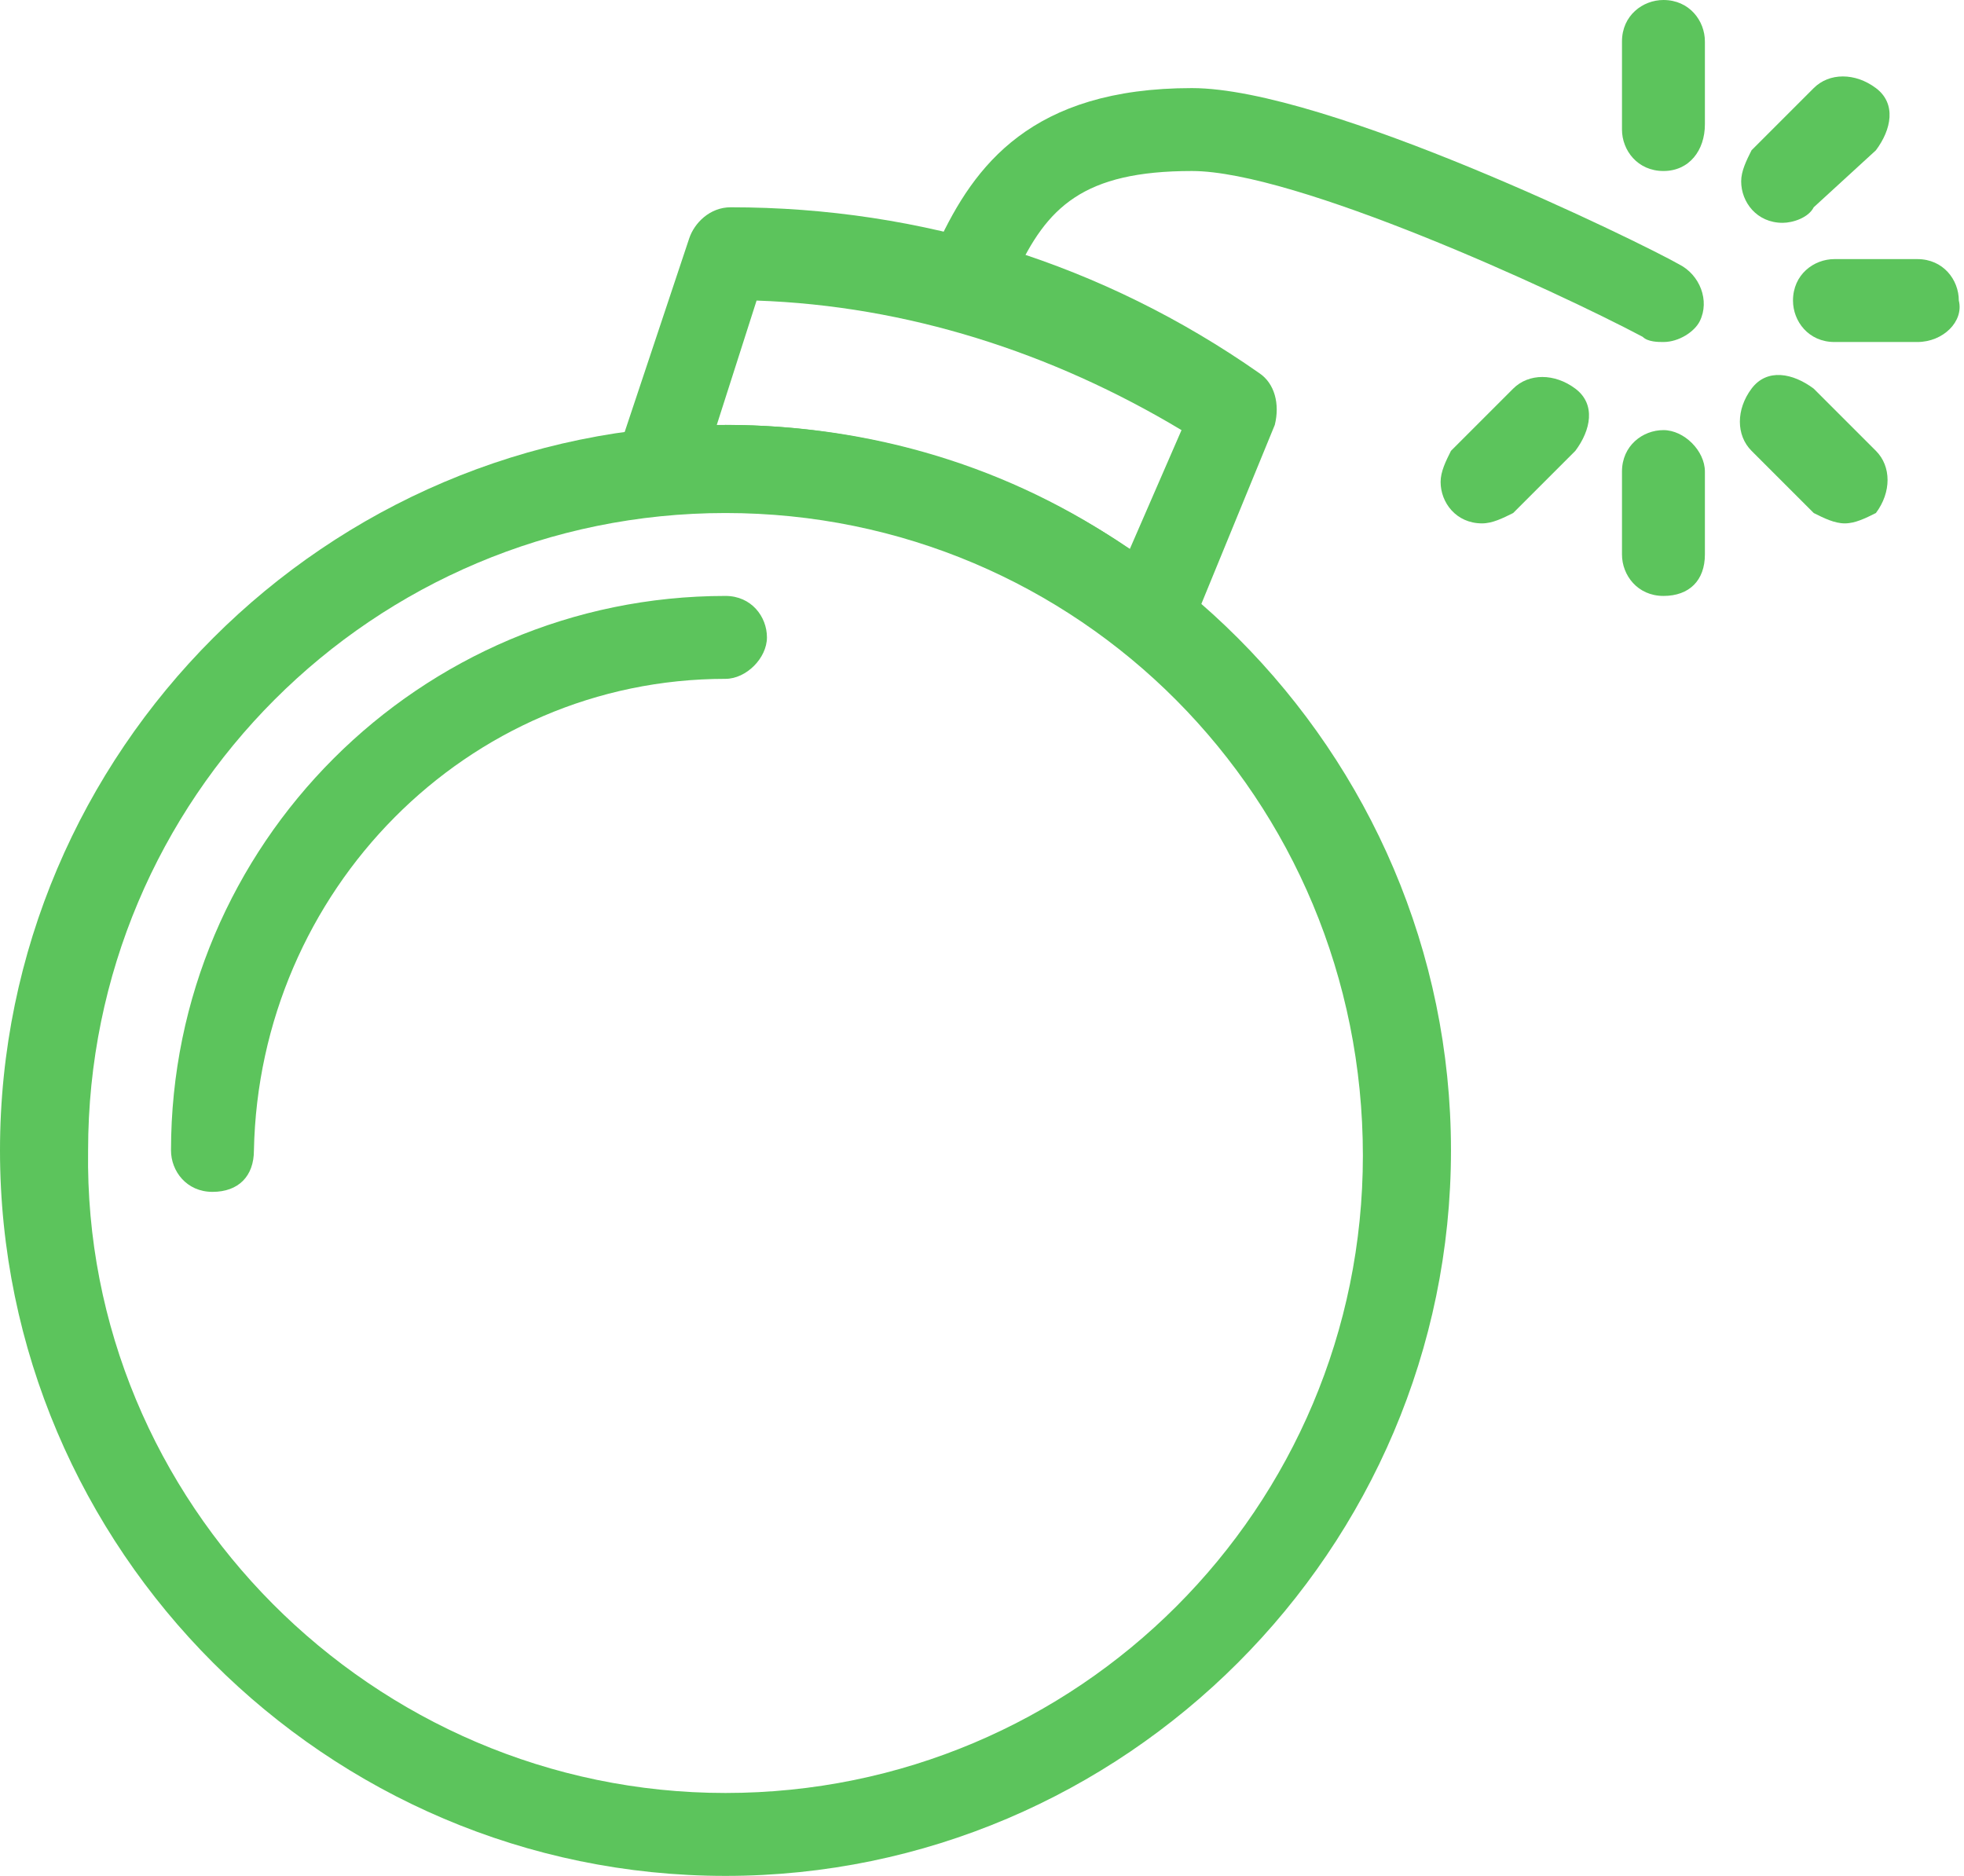
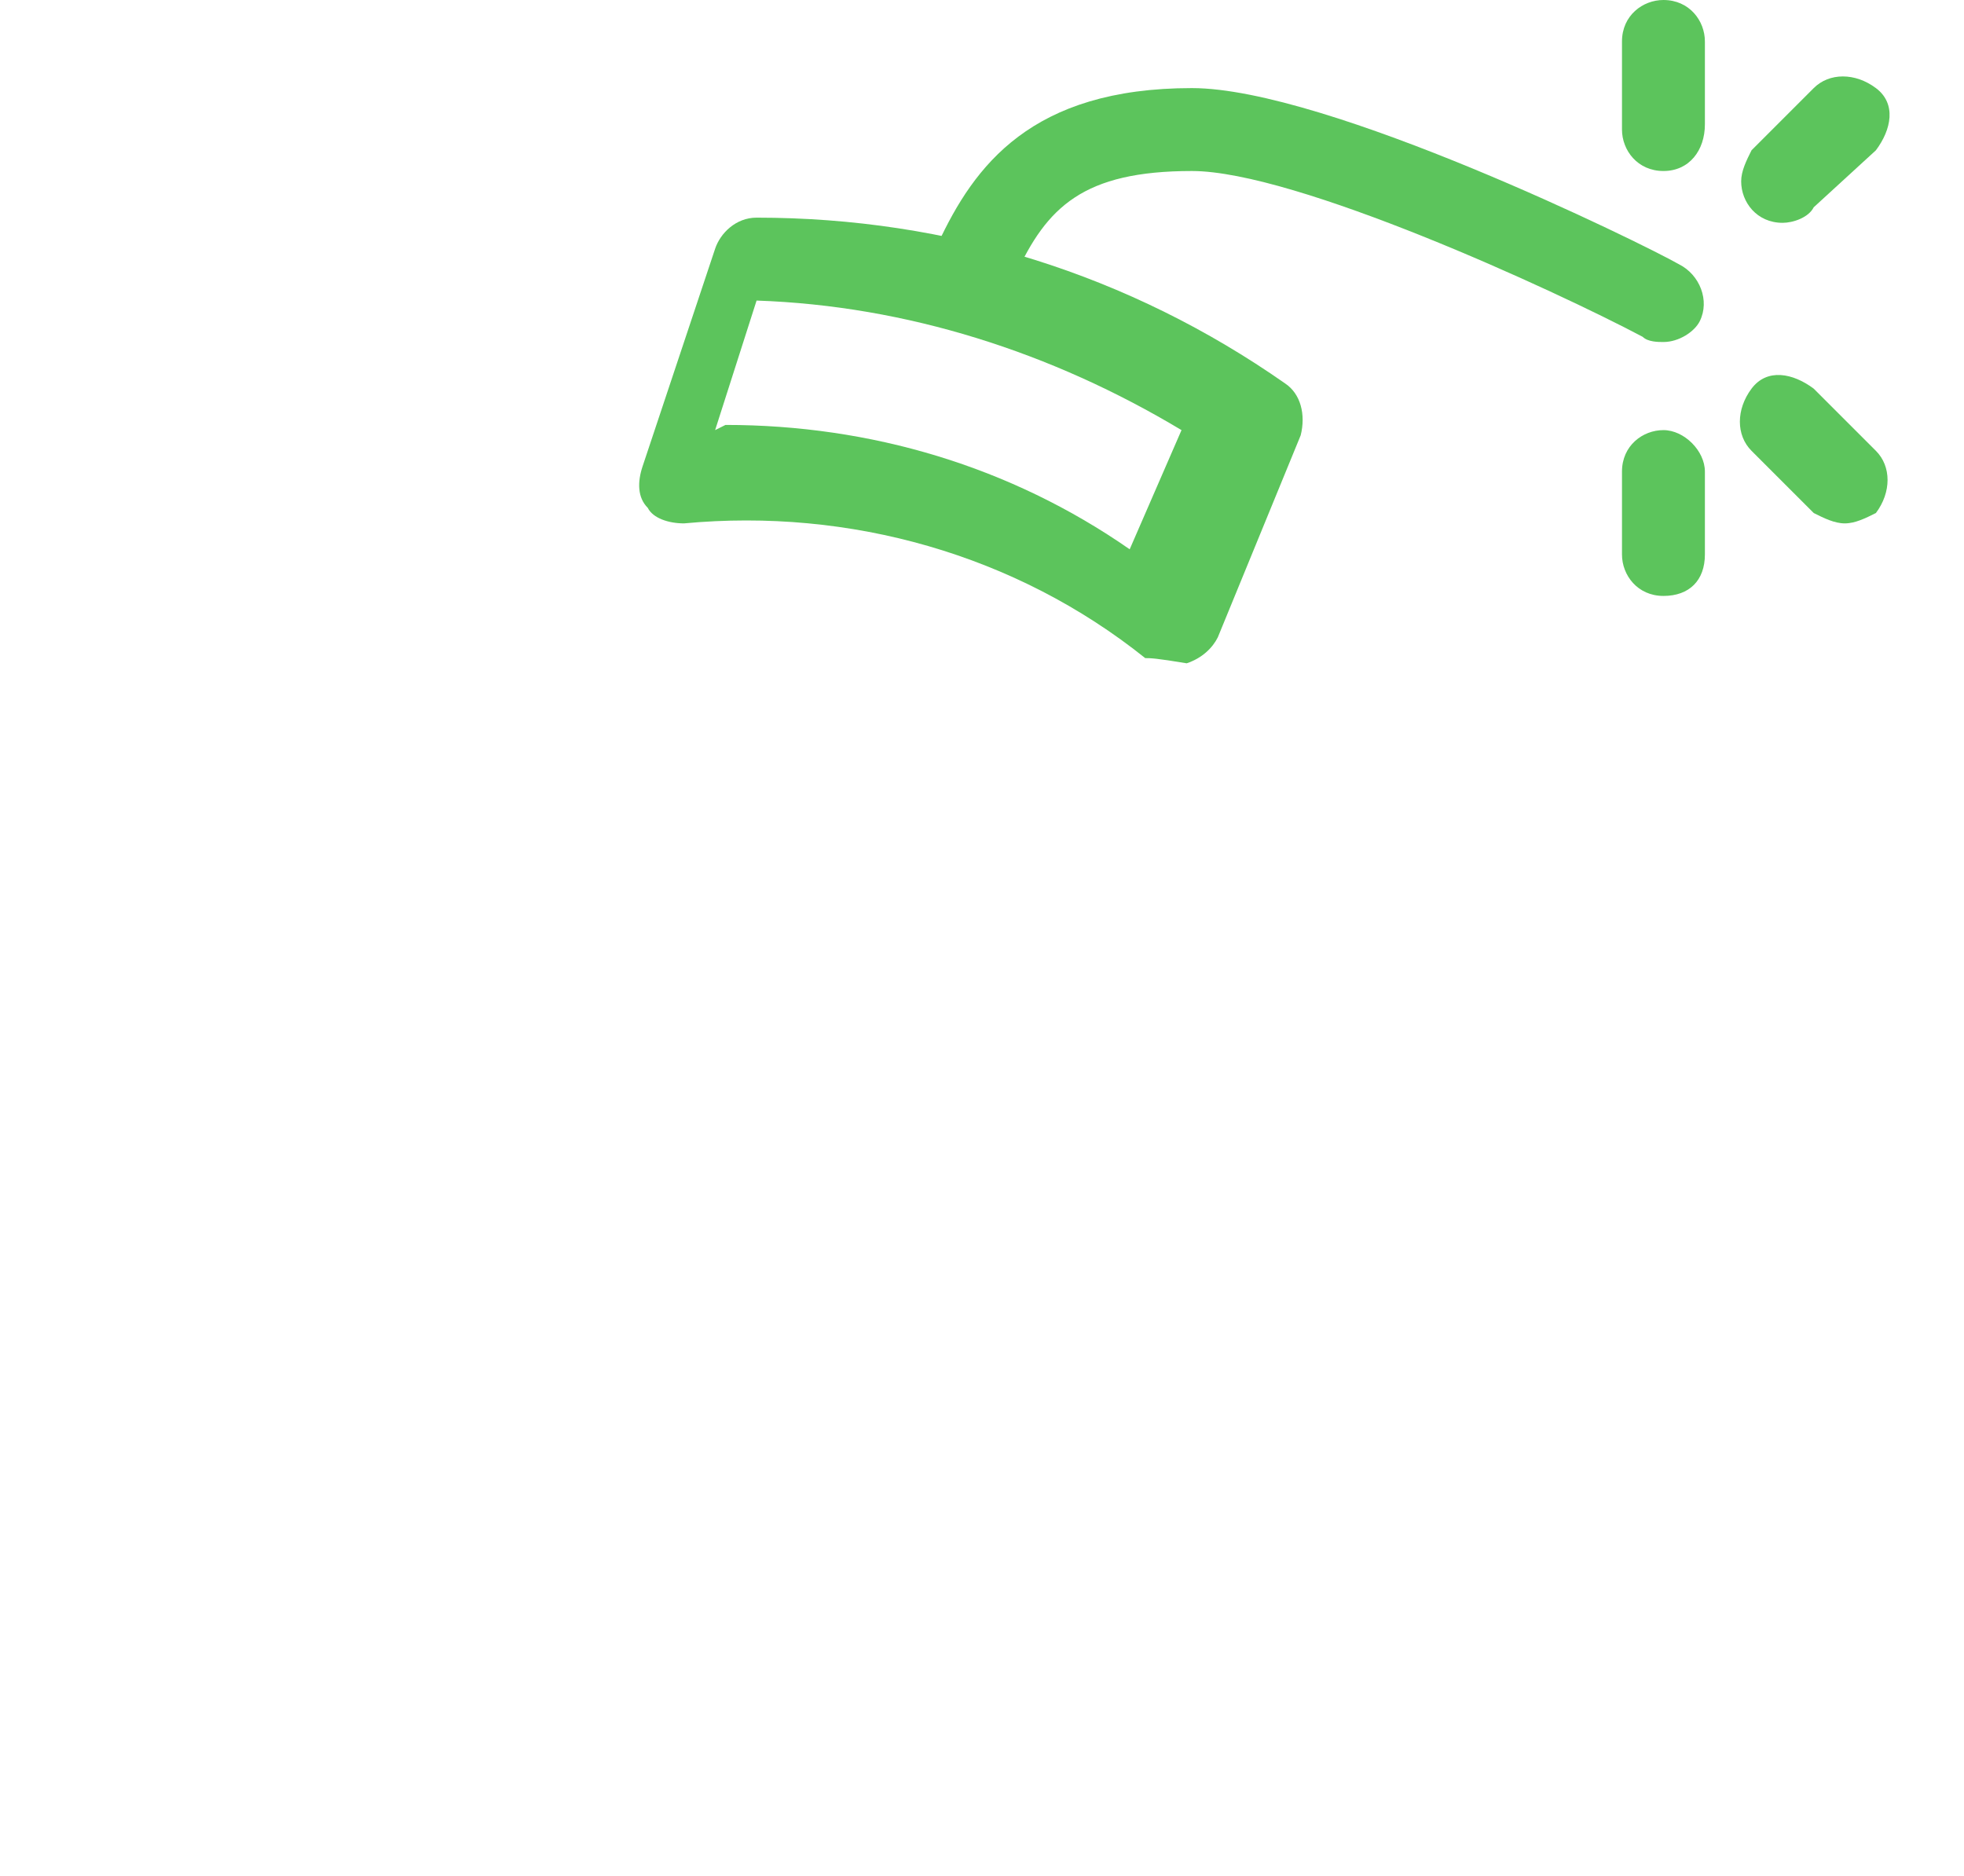
<svg xmlns="http://www.w3.org/2000/svg" version="1.1" id="Layer_1" x="0px" y="0px" viewBox="0 0 37.9 36.2" style="enable-background:new 0 0 37.9 36.2;" xml:space="preserve">
  <style type="text/css">
	.st0{fill:#5CC45C;}
</style>
-   <path class="st0" d="M14,36.2c-7.7,0-14-6.3-14-14c0-7.7,6.3-14,14-14s14,6.3,14,14C28,29.9,21.7,36.2,14,36.2z M14,9.9  c-6.8,0-12.3,5.5-12.3,12.3C1.6,29,7.2,34.6,14,34.6c6.8,0,12.3-5.5,12.3-12.3l0,0C26.3,15.4,20.8,9.9,14,9.9z" />
-   <path class="st0" d="M4.1,23c-0.5,0-0.8-0.4-0.8-0.8c0-5.9,4.8-10.7,10.7-10.7c0.5,0,0.8,0.4,0.8,0.8s-0.4,0.8-0.8,0.8c0,0,0,0,0,0  c-5,0-9,4.1-9.1,9.1C4.9,22.7,4.6,23,4.1,23z" />
  <path class="st0" d="M32.1,6.6c-0.1,0-0.3,0-0.4-0.1C30,5.6,25,3.3,23,3.3c-2.1,0-2.8,0.7-3.4,2c-0.2,0.4-0.7,0.6-1.1,0.4  c-0.4-0.2-0.6-0.6-0.4-1c0.7-1.5,1.8-3,4.9-3c2.6,0,8.7,3,9.4,3.4c0.4,0.2,0.6,0.7,0.4,1.1C32.7,6.4,32.4,6.6,32.1,6.6L32.1,6.6z" />
  <path class="st0" d="M32.1,11.5c-0.5,0-0.8-0.4-0.8-0.8V9.1c0-0.5,0.4-0.8,0.8-0.8s0.8,0.4,0.8,0.8c0,0,0,0,0,0v1.6  C32.9,11.2,32.6,11.5,32.1,11.5z" />
  <path class="st0" d="M32.1,3.3c-0.5,0-0.8-0.4-0.8-0.8V0.8c0-0.5,0.4-0.8,0.8-0.8c0.5,0,0.8,0.4,0.8,0.8c0,0,0,0,0,0v1.6  C32.9,2.9,32.6,3.3,32.1,3.3z" />
  <path class="st0" d="M35.6,10.1c-0.2,0-0.4-0.1-0.6-0.2l-1.2-1.2c-0.3-0.3-0.3-0.8,0-1.2s0.8-0.3,1.2,0l1.2,1.2  c0.3,0.3,0.3,0.8,0,1.2C36,10,35.8,10.1,35.6,10.1L35.6,10.1z" />
-   <path class="st0" d="M37,6.6h-1.6c-0.5,0-0.8-0.4-0.8-0.8c0-0.5,0.4-0.8,0.8-0.8l0,0H37c0.5,0,0.8,0.4,0.8,0.8  C37.9,6.2,37.5,6.6,37,6.6L37,6.6z" />
  <path class="st0" d="M34.4,4.3c-0.5,0-0.8-0.4-0.8-0.8c0-0.2,0.1-0.4,0.2-0.6L35,1.7c0.3-0.3,0.8-0.3,1.2,0s0.3,0.8,0,1.2L35,4  C34.9,4.2,34.6,4.3,34.4,4.3z" />
-   <path class="st0" d="M28.6,10.1c-0.5,0-0.8-0.4-0.8-0.8c0-0.2,0.1-0.4,0.2-0.6l1.2-1.2c0.3-0.3,0.8-0.3,1.2,0s0.3,0.8,0,1.2l0,0  l-1.2,1.2C29,10,28.8,10.1,28.6,10.1z" />
-   <path class="st0" d="M22.1,12.7c-0.2,0-0.4-0.1-0.5-0.2c-2.5-2-5.7-2.9-8.9-2.6c-0.3,0-0.6-0.1-0.7-0.3c-0.2-0.2-0.2-0.5-0.1-0.8  l1.4-4.2c0.1-0.3,0.4-0.6,0.8-0.6c3.7,0,7.2,1.1,10.2,3.2c0.3,0.2,0.4,0.6,0.3,1l-1.6,3.9c-0.1,0.2-0.3,0.4-0.6,0.5  C22.3,12.7,22.2,12.7,22.1,12.7L22.1,12.7z M14,8.2c2.8,0,5.5,0.8,7.8,2.4l1-2.3c-2.5-1.5-5.3-2.4-8.2-2.5l-0.8,2.5L14,8.2L14,8.2z" />
+   <path class="st0" d="M22.1,12.7c-2.5-2-5.7-2.9-8.9-2.6c-0.3,0-0.6-0.1-0.7-0.3c-0.2-0.2-0.2-0.5-0.1-0.8  l1.4-4.2c0.1-0.3,0.4-0.6,0.8-0.6c3.7,0,7.2,1.1,10.2,3.2c0.3,0.2,0.4,0.6,0.3,1l-1.6,3.9c-0.1,0.2-0.3,0.4-0.6,0.5  C22.3,12.7,22.2,12.7,22.1,12.7L22.1,12.7z M14,8.2c2.8,0,5.5,0.8,7.8,2.4l1-2.3c-2.5-1.5-5.3-2.4-8.2-2.5l-0.8,2.5L14,8.2L14,8.2z" />
</svg>